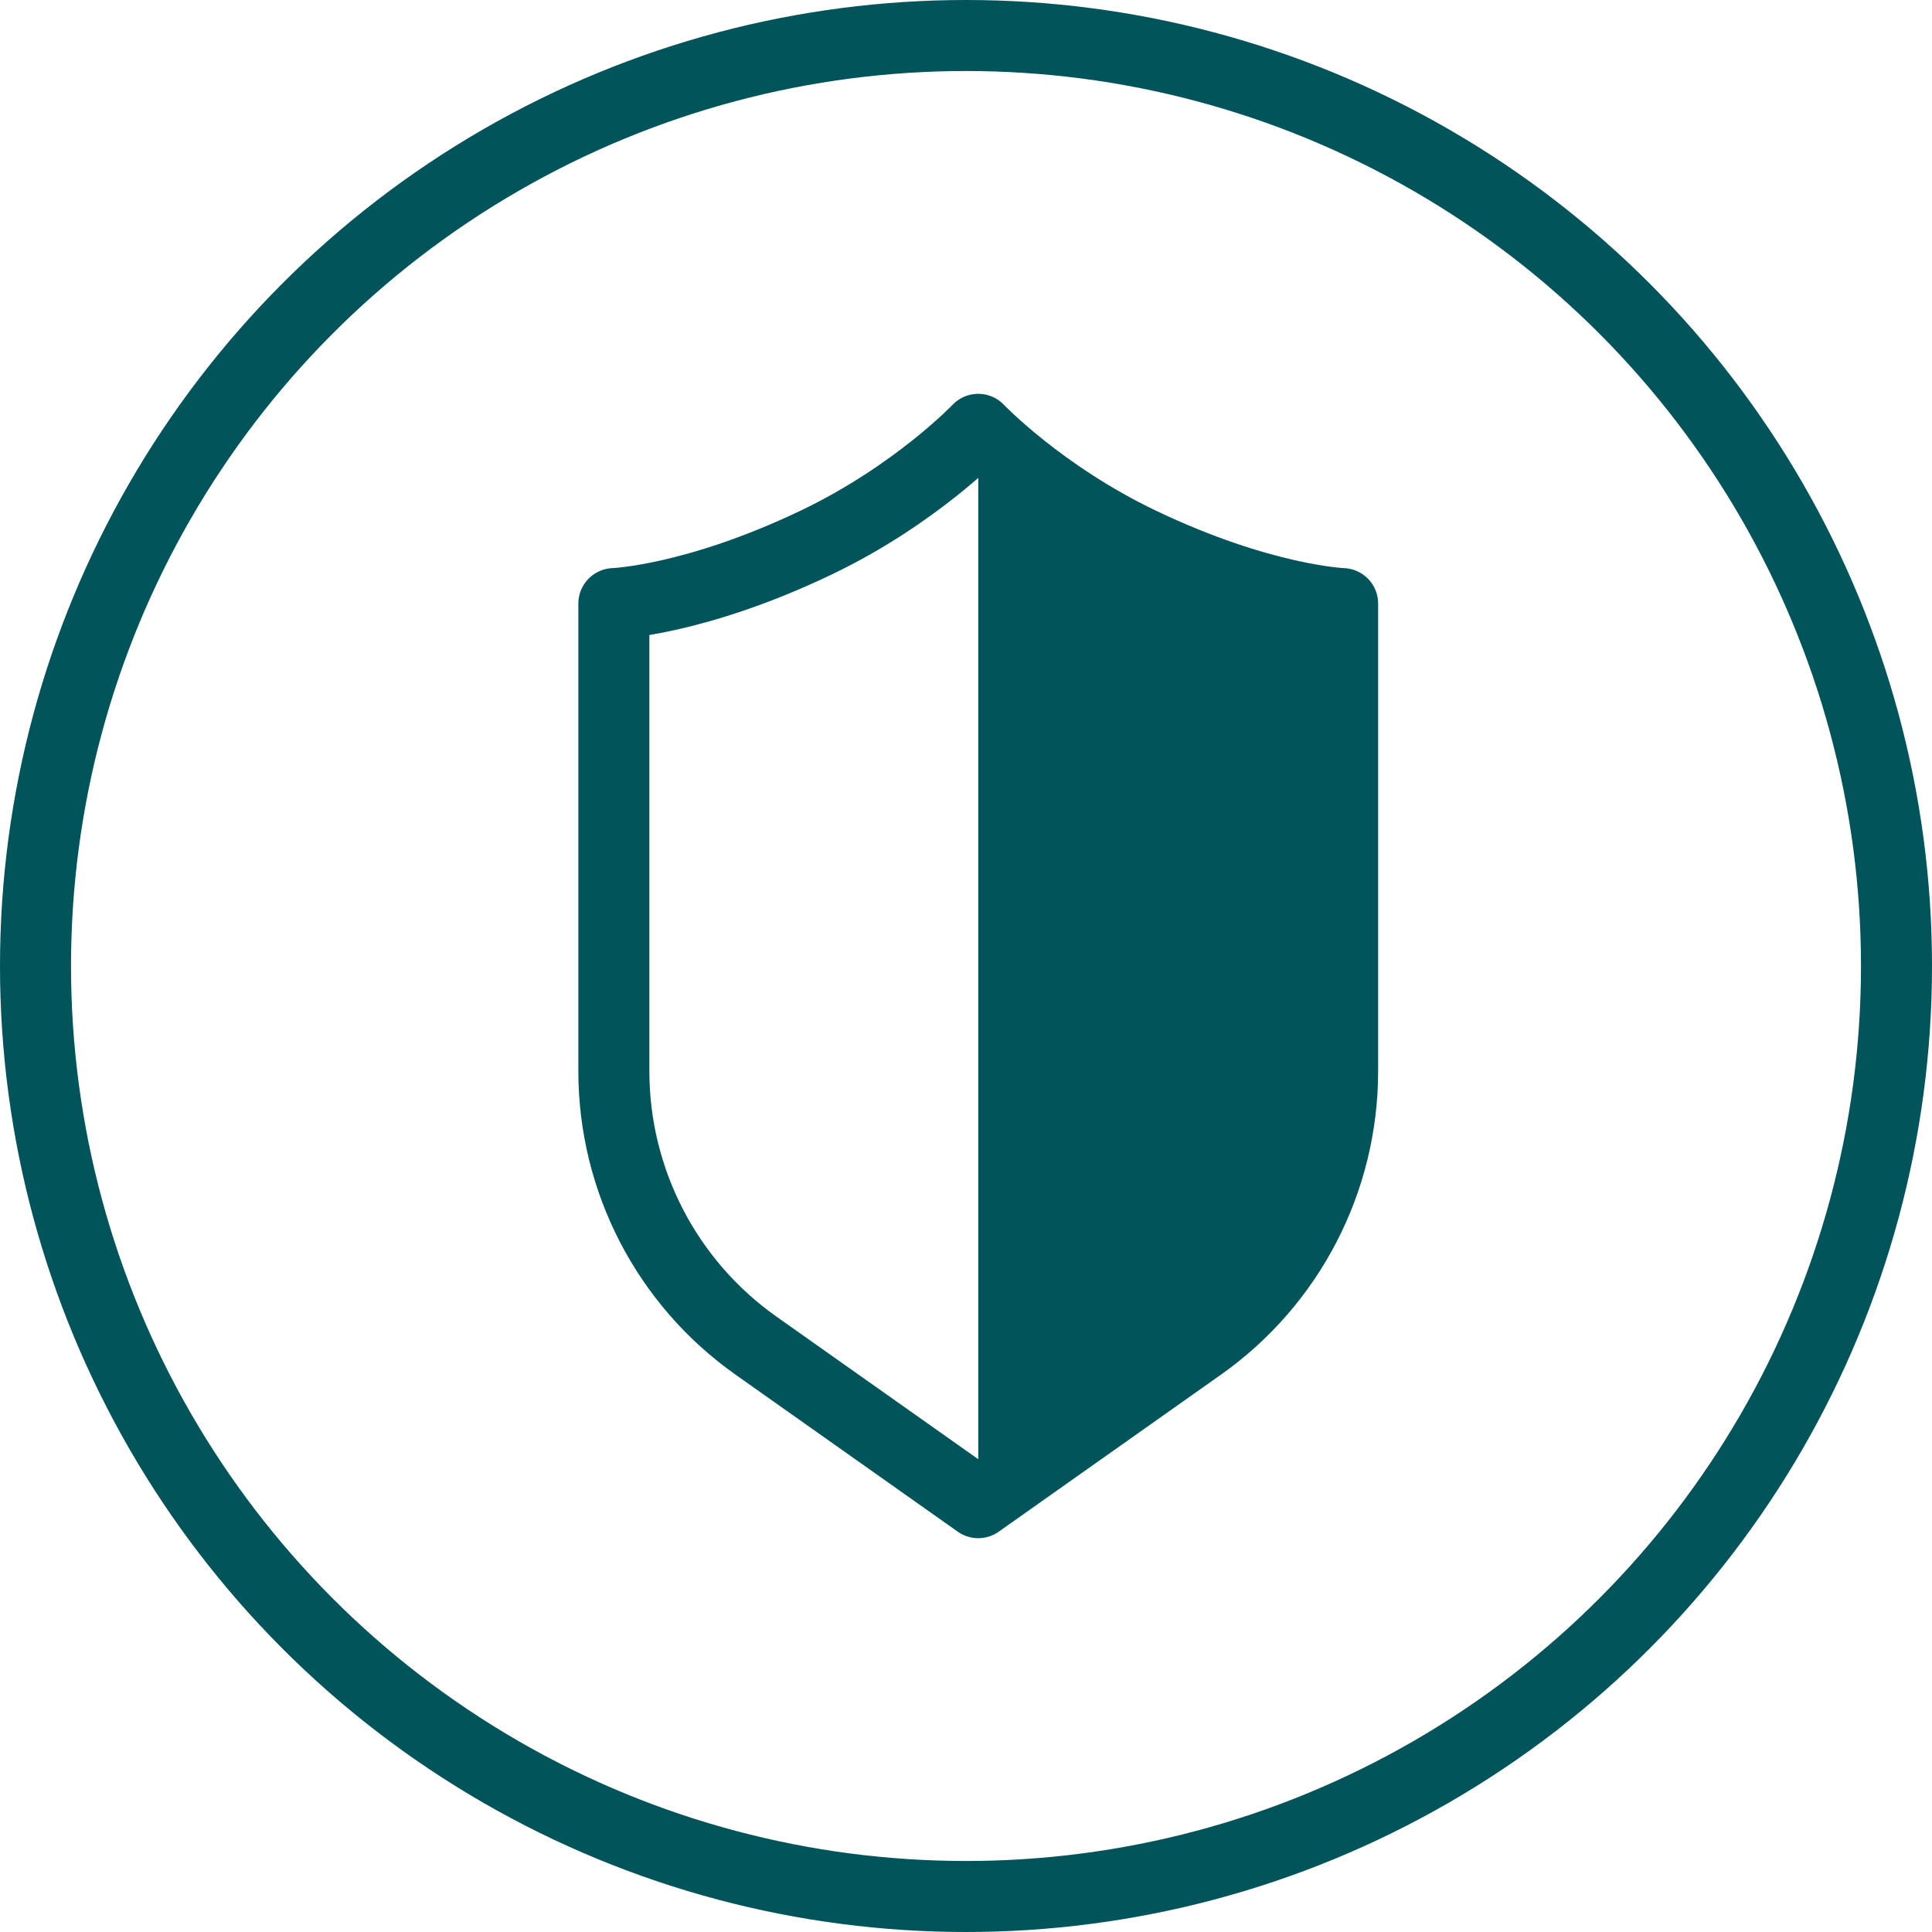
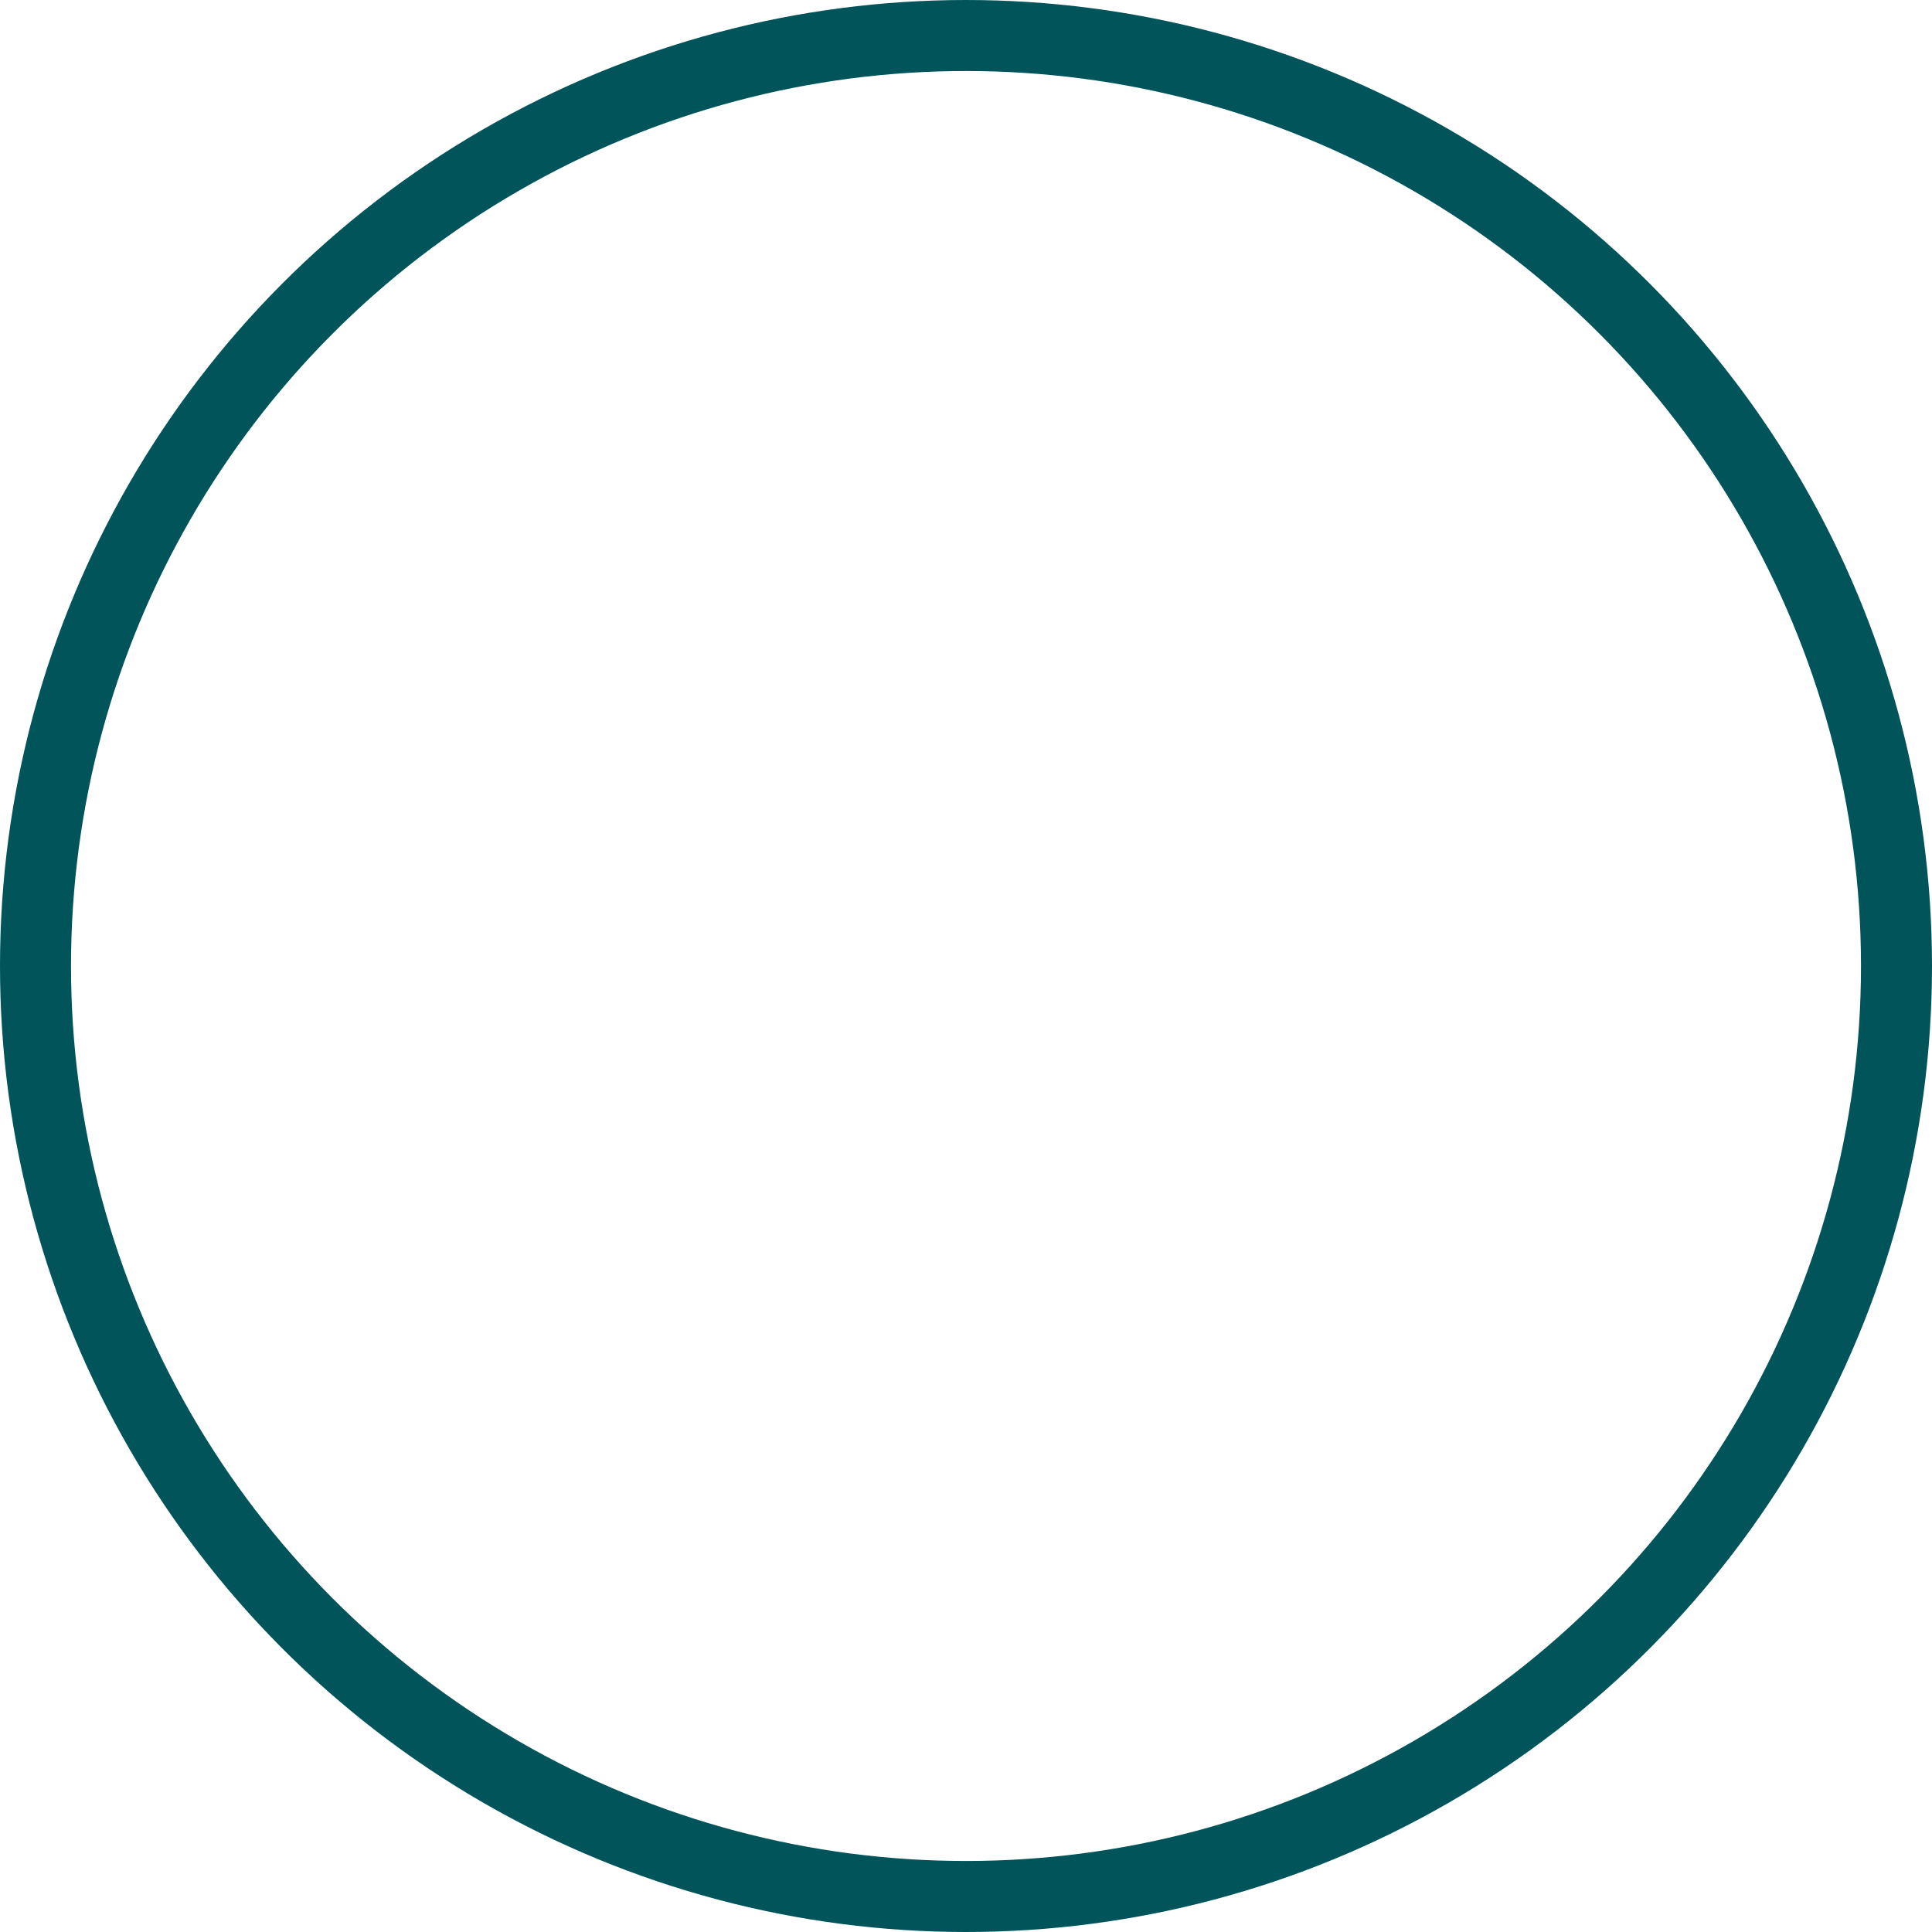
<svg xmlns="http://www.w3.org/2000/svg" viewBox="0 0 51.908 51.908">
  <g id="a" />
  <g id="b">
    <g id="c">
      <g>
        <circle cx="25.954" cy="25.954" r="25" style="fill:none; stroke:#00545a; stroke-linejoin:round; stroke-width:1.908px;" />
-         <path d="M36.073,16.217s-2.168-.077-5.436-1.64c-2.682-1.283-4.354-3.042-4.354-3.042,0,0-1.672,1.759-4.354,3.042-3.268,1.563-5.436,1.64-5.436,1.64v12.563c0,2.932,1.424,5.682,3.819,7.374l5.971,4.219,5.971-4.219c2.395-1.692,3.819-4.442,3.819-7.374v-12.563Z" style="fill:none; stroke:#00545a; stroke-linejoin:round; stroke-width:1.908px;" />
-         <path d="M26.284,40.373l5.971-4.219c2.395-1.692,3.819-4.442,3.819-7.374v-12.563s-2.168-.077-5.436-1.64c-2.682-1.283-4.354-3.042-4.354-3.042" style="fill:#00545a;" />
      </g>
    </g>
  </g>
</svg>